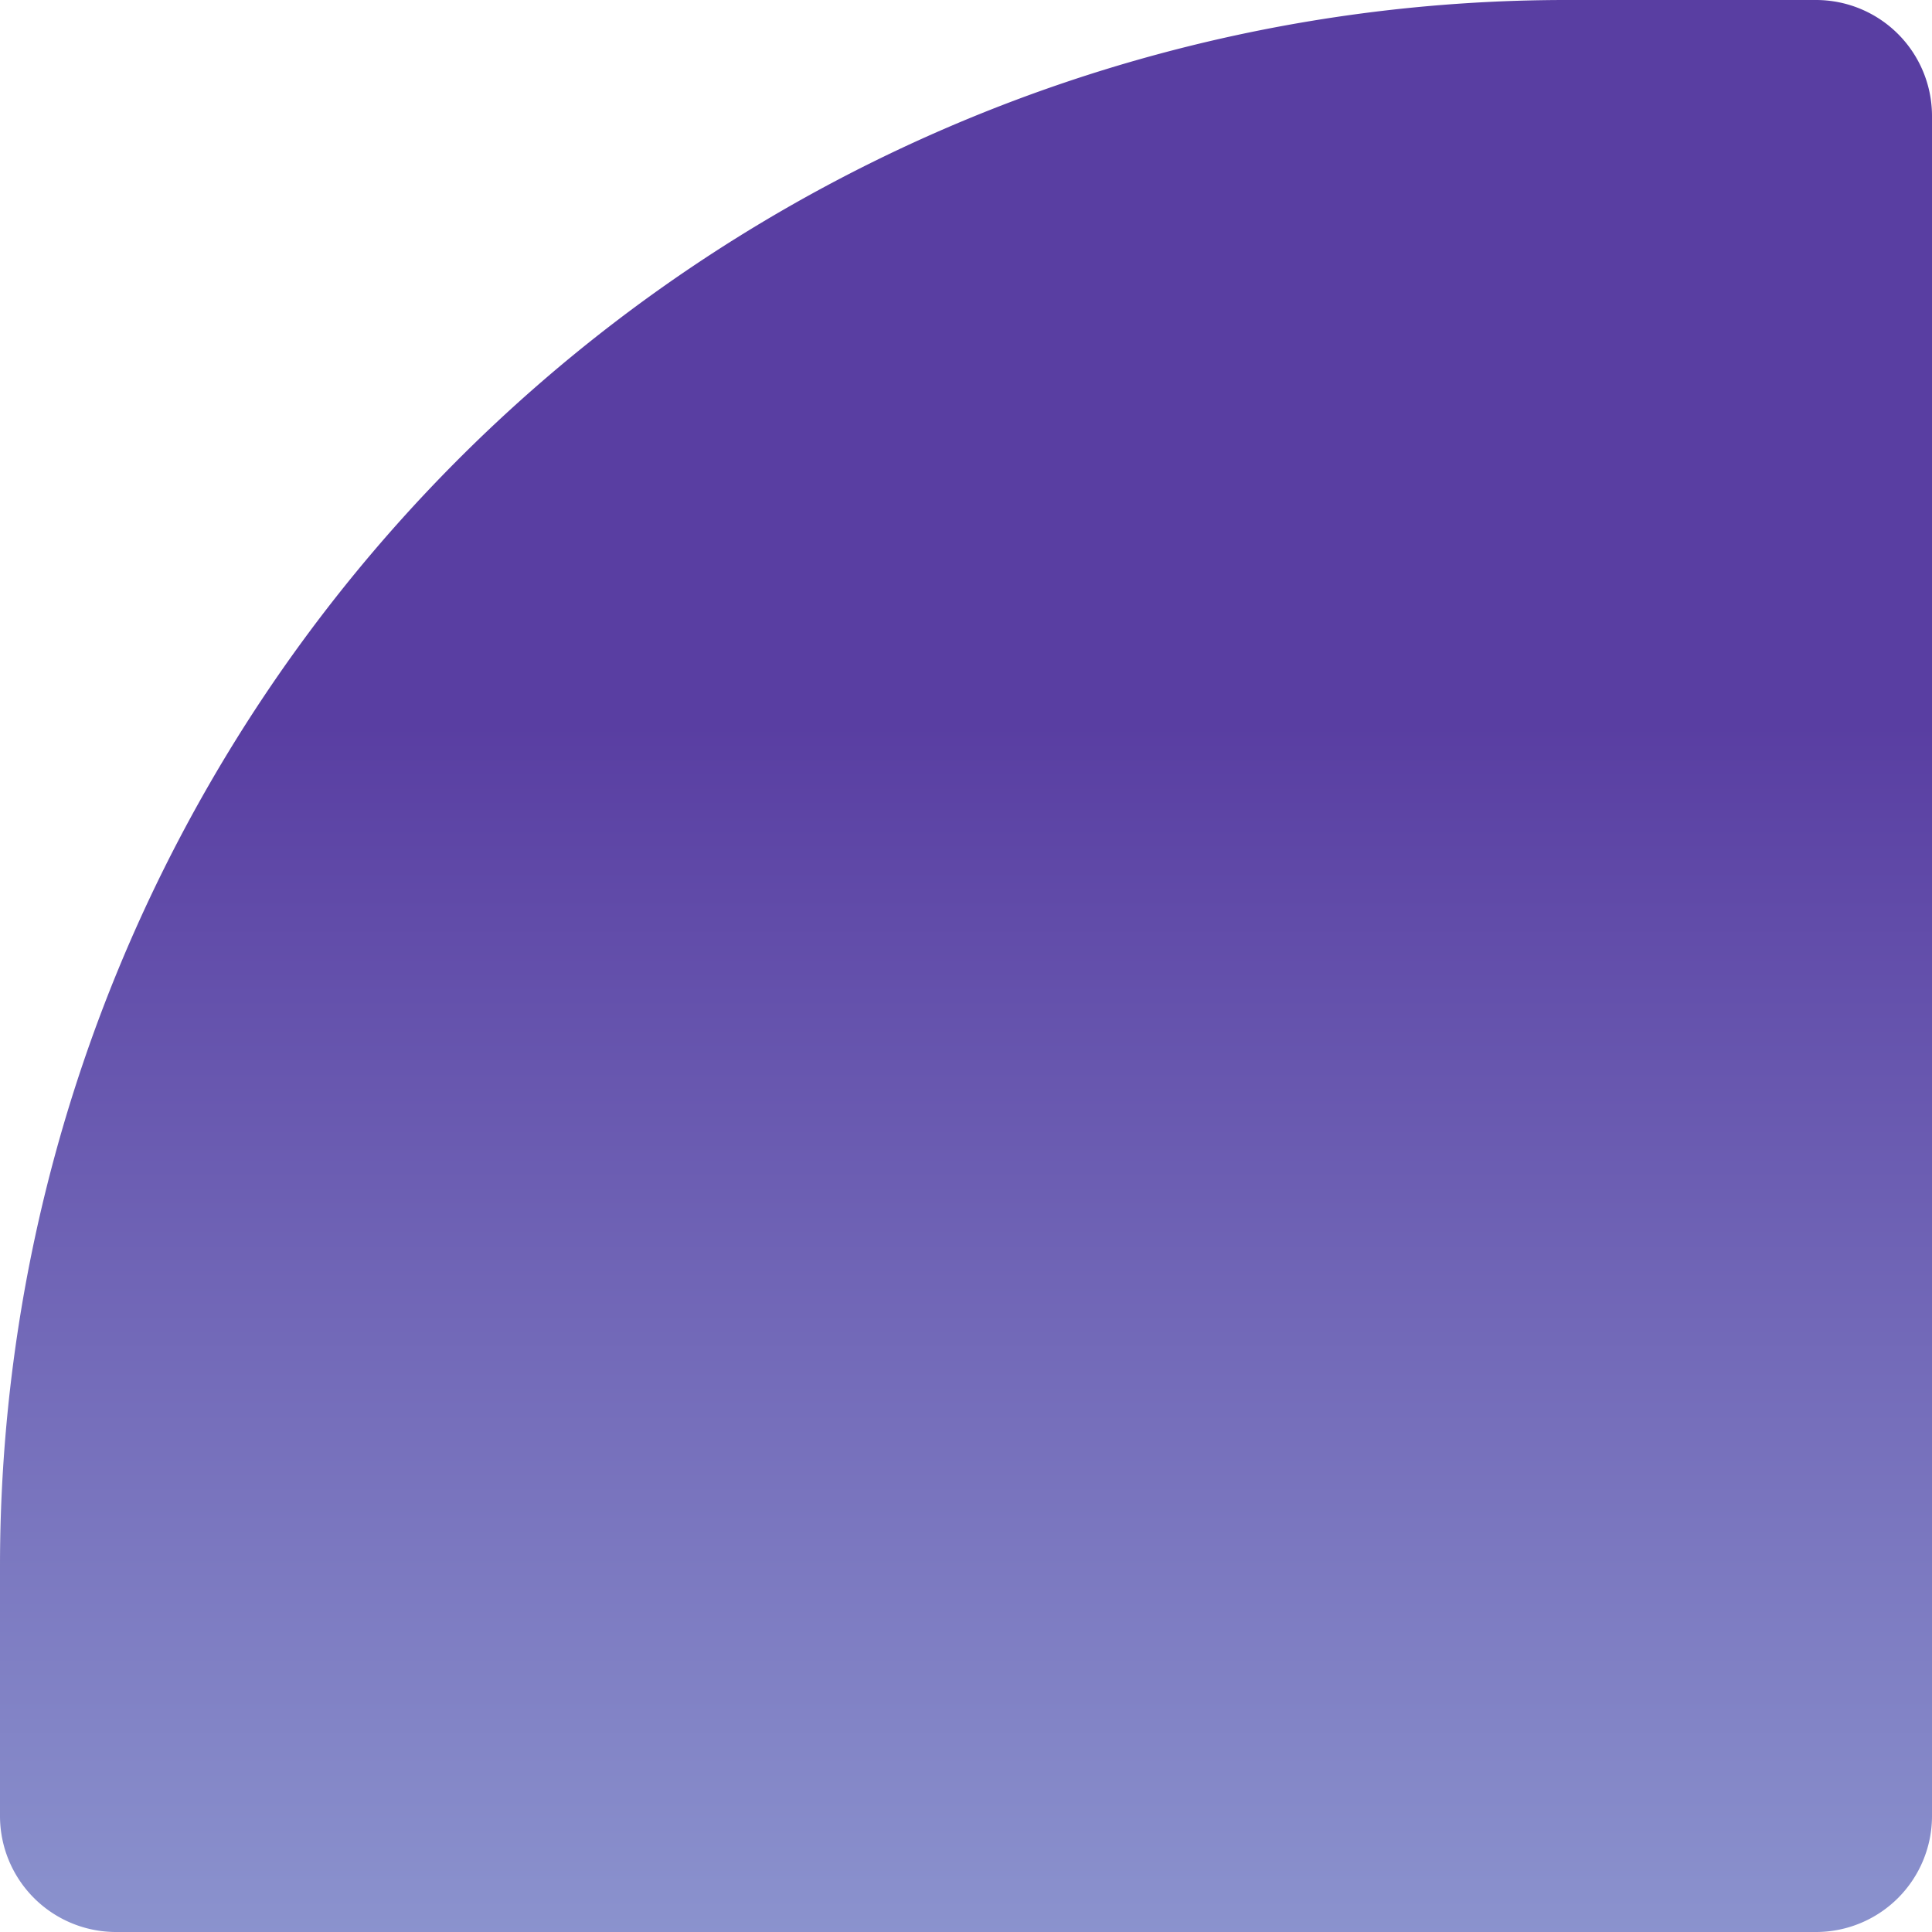
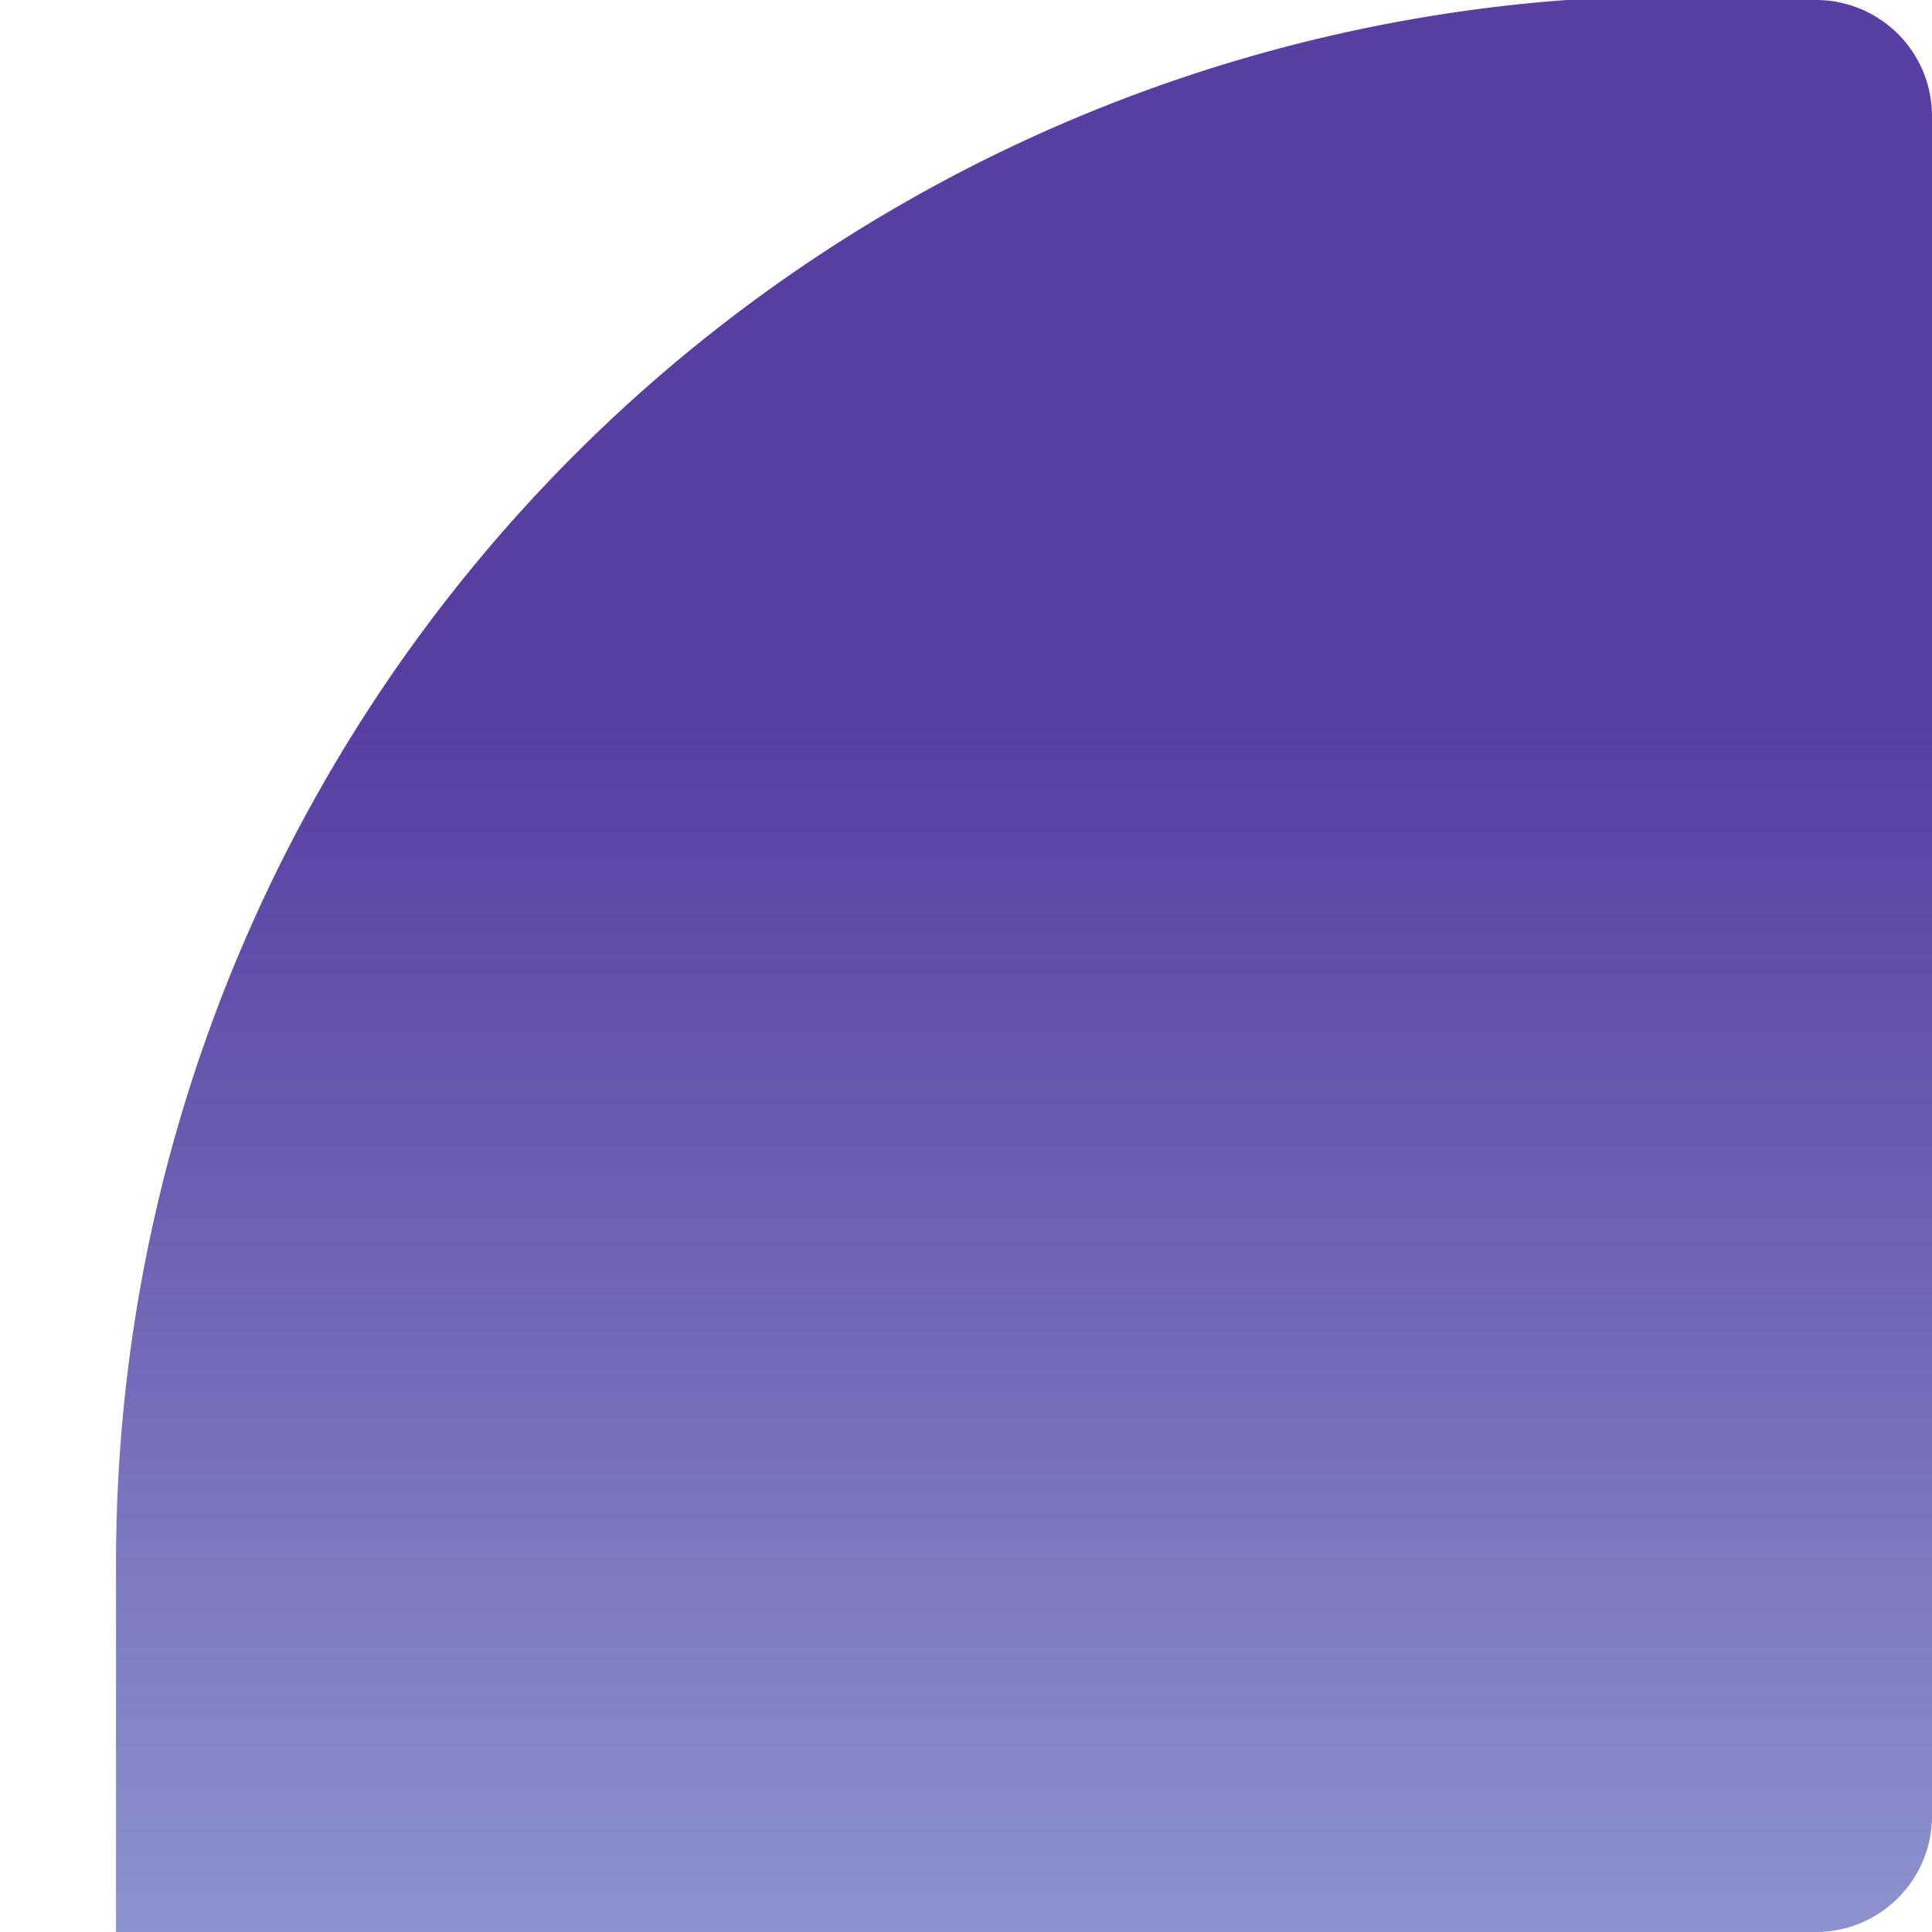
<svg xmlns="http://www.w3.org/2000/svg" width="333" height="333" viewBox="0 0 333 333">
  <defs>
    <linearGradient id="linear-gradient" x1="0.5" y1="0.376" x2="0.5" y2="1" gradientUnits="objectBoundingBox">
      <stop offset="0" stop-color="#593ea2" />
      <stop offset="1" stop-color="#8b93ce" />
      <stop offset="1" stop-color="#000f80" />
    </linearGradient>
  </defs>
-   <path id="Rectangle_710" data-name="Rectangle 710" d="M270,0h43a20,20,0,0,1,20,20V313a20,20,0,0,1-20,20H20A20,20,0,0,1,0,313V270A270,270,0,0,1,270,0Z" fill="url(#linear-gradient)" />
+   <path id="Rectangle_710" data-name="Rectangle 710" d="M270,0h43a20,20,0,0,1,20,20V313a20,20,0,0,1-20,20H20V270A270,270,0,0,1,270,0Z" fill="url(#linear-gradient)" />
</svg>